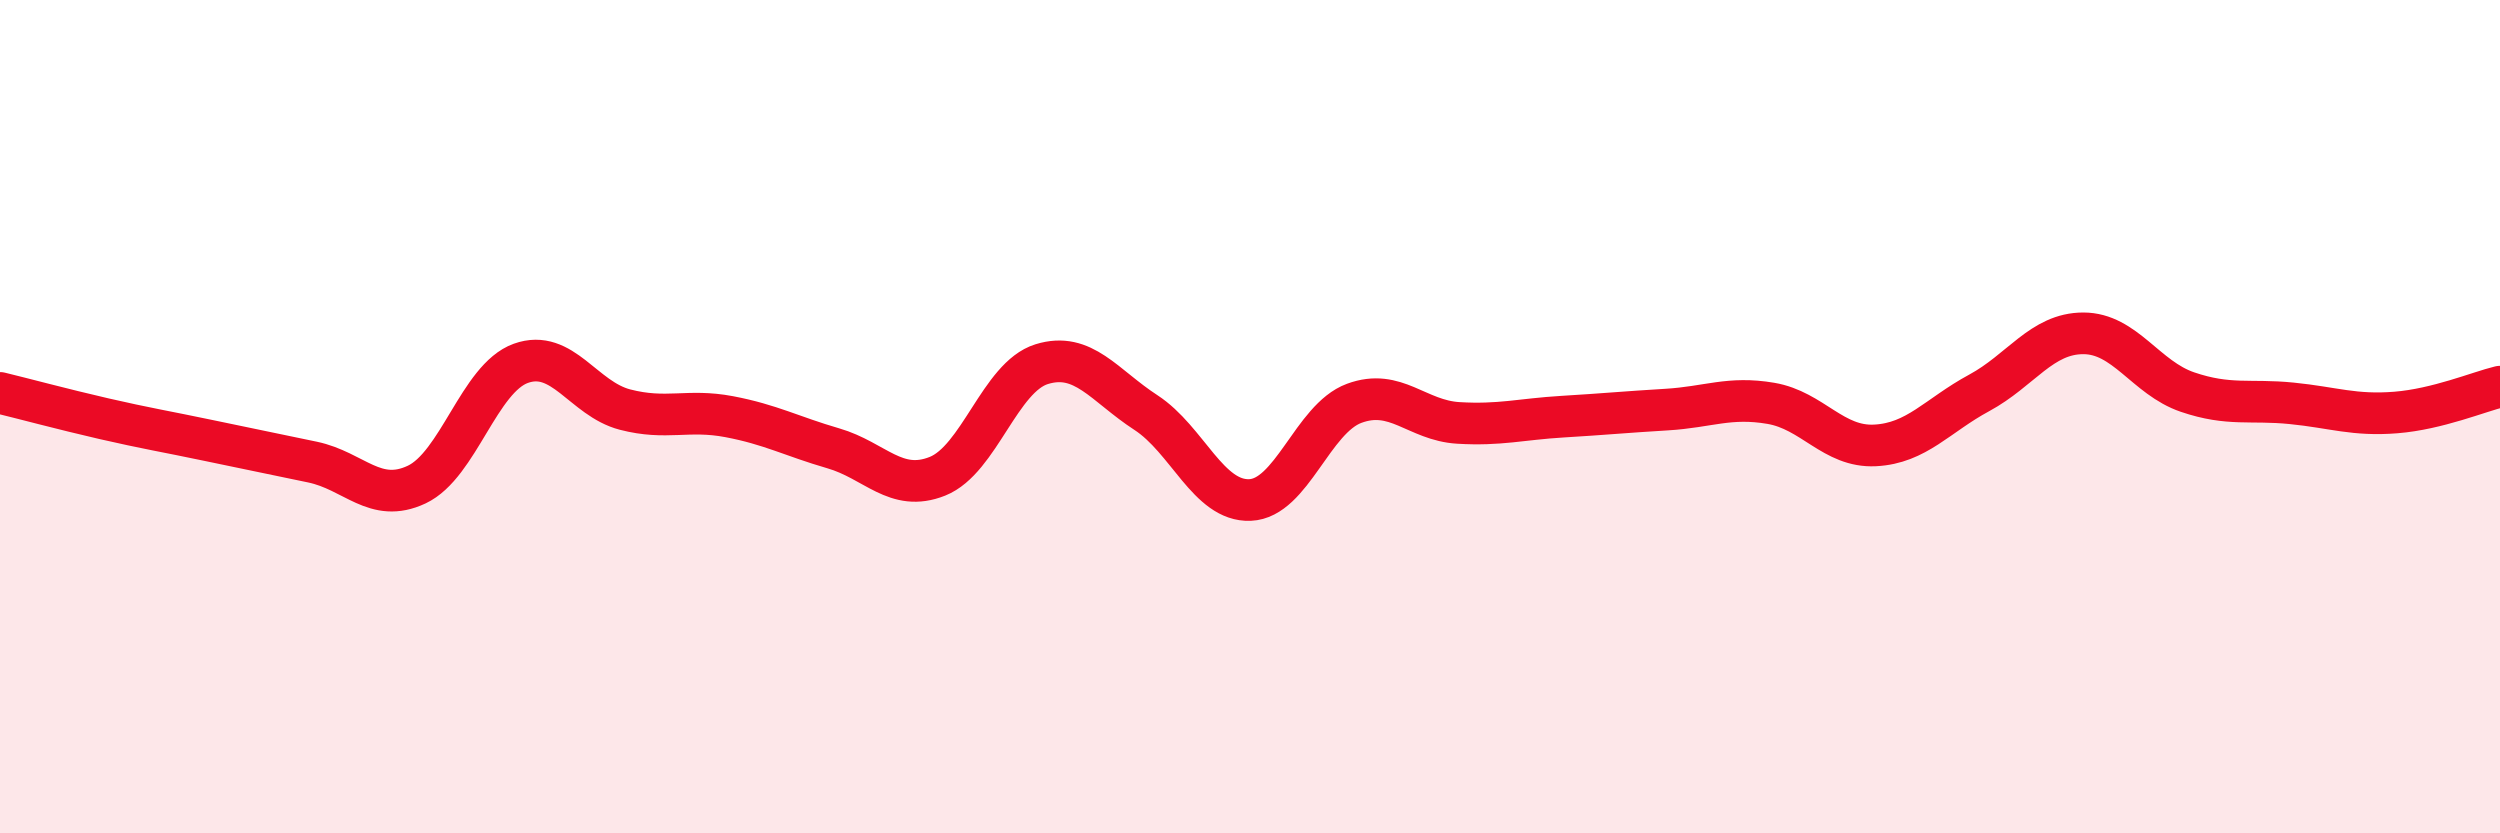
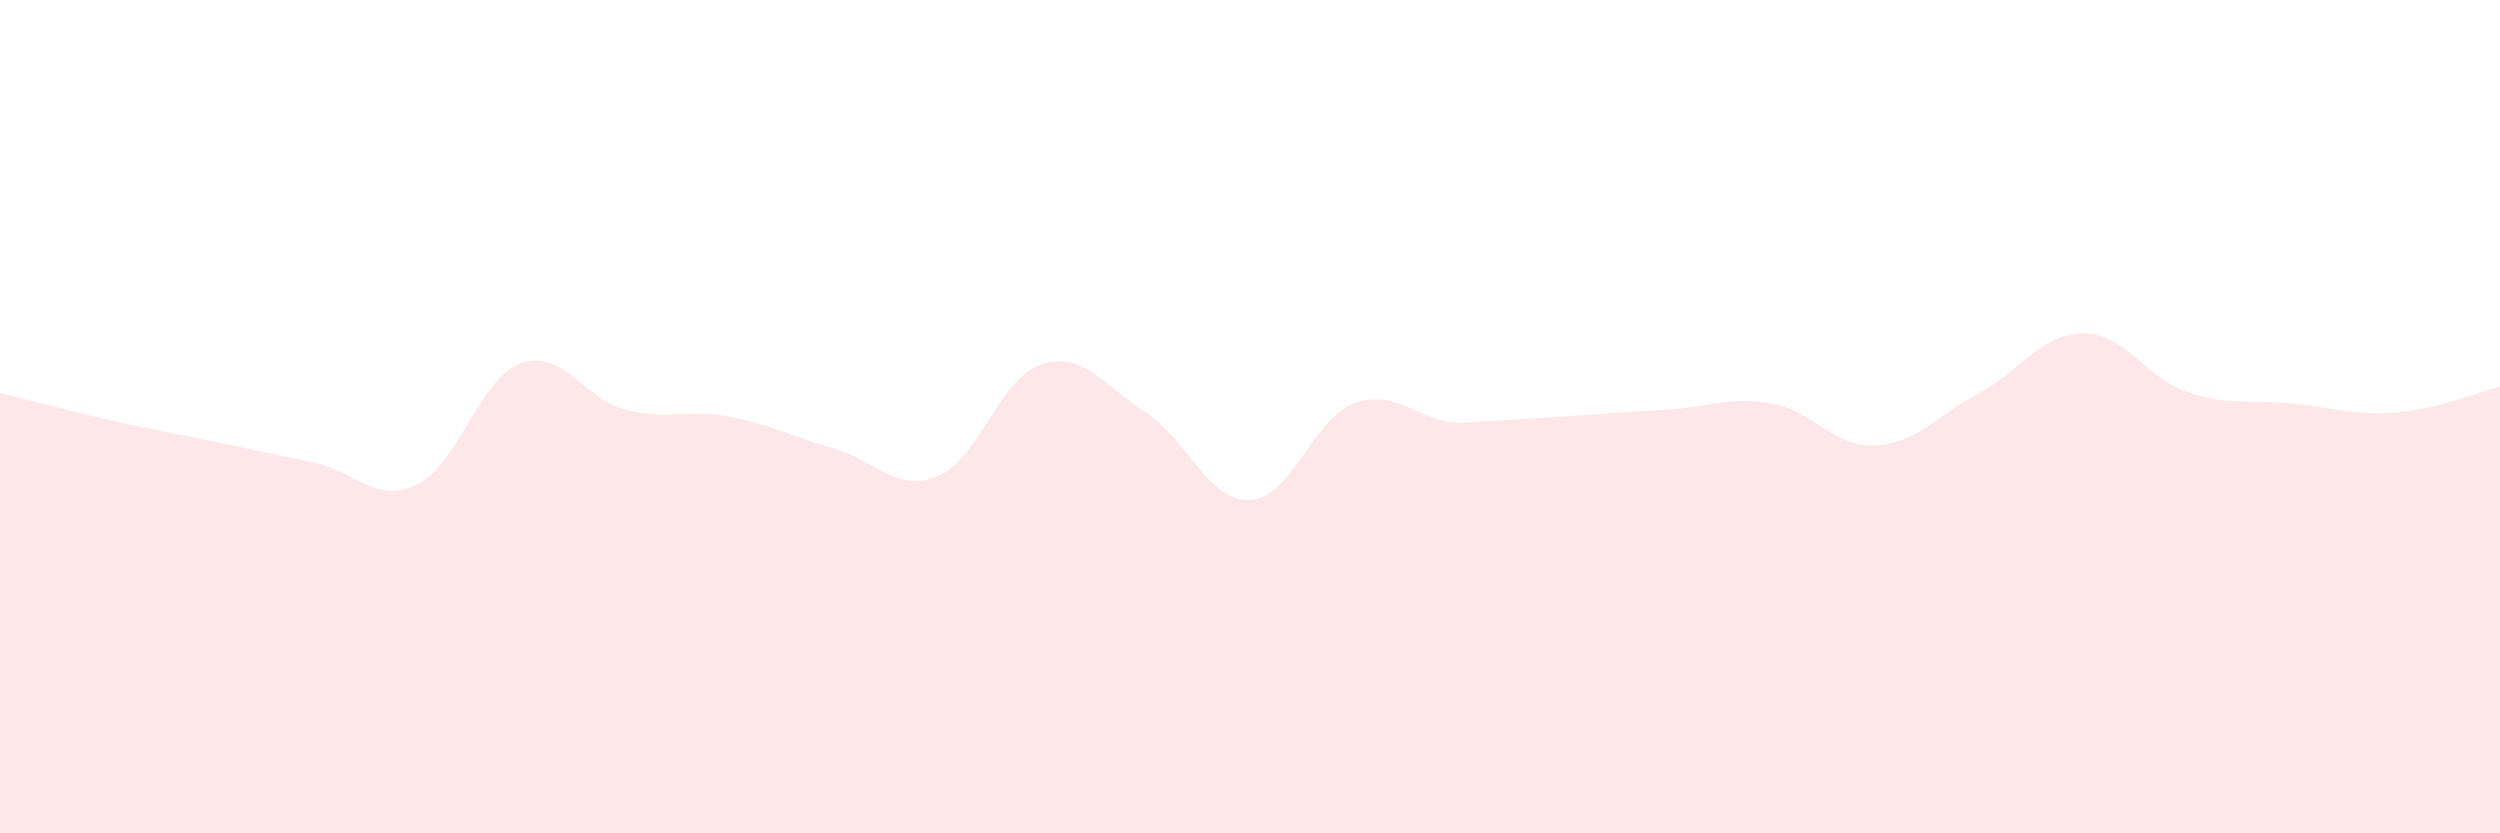
<svg xmlns="http://www.w3.org/2000/svg" width="60" height="20" viewBox="0 0 60 20">
-   <path d="M 0,9.43 C 0.5,9.55 1.5,9.82 2.5,10.05 C 3.5,10.28 4,10.36 5,10.57 C 6,10.78 6.5,10.88 7.5,11.09 C 8.5,11.3 9,12.1 10,11.63 C 11,11.16 11.5,9.08 12.5,8.72 C 13.5,8.36 14,9.57 15,9.83 C 16,10.09 16.5,9.81 17.5,10 C 18.5,10.19 19,10.47 20,10.76 C 21,11.05 21.5,11.83 22.5,11.43 C 23.5,11.03 24,9.05 25,8.74 C 26,8.43 26.5,9.25 27.5,9.9 C 28.5,10.55 29,12.04 30,12 C 31,11.96 31.5,10.05 32.5,9.68 C 33.5,9.31 34,10.09 35,10.15 C 36,10.21 36.5,10.06 37.5,10 C 38.5,9.94 39,9.89 40,9.83 C 41,9.77 41.5,9.51 42.5,9.68 C 43.5,9.85 44,10.74 45,10.69 C 46,10.64 46.5,9.97 47.5,9.43 C 48.5,8.89 49,8 50,8 C 51,8 51.5,9.07 52.5,9.41 C 53.5,9.75 54,9.58 55,9.68 C 56,9.78 56.5,9.98 57.5,9.9 C 58.5,9.82 59.5,9.4 60,9.28L60 20L0 20Z" fill="#EB0A25" opacity="0.1" stroke-linecap="round" stroke-linejoin="round" />
-   <path d="M 0,9.43 C 0.5,9.55 1.5,9.82 2.5,10.05 C 3.5,10.28 4,10.36 5,10.57 C 6,10.78 6.5,10.88 7.5,11.09 C 8.5,11.3 9,12.1 10,11.63 C 11,11.16 11.5,9.08 12.5,8.72 C 13.5,8.36 14,9.57 15,9.83 C 16,10.09 16.5,9.81 17.5,10 C 18.5,10.19 19,10.47 20,10.76 C 21,11.05 21.5,11.83 22.5,11.43 C 23.5,11.03 24,9.05 25,8.74 C 26,8.43 26.5,9.25 27.5,9.9 C 28.5,10.55 29,12.04 30,12 C 31,11.96 31.5,10.05 32.5,9.68 C 33.5,9.31 34,10.09 35,10.15 C 36,10.21 36.5,10.06 37.5,10 C 38.5,9.94 39,9.89 40,9.83 C 41,9.77 41.5,9.51 42.5,9.68 C 43.5,9.85 44,10.74 45,10.69 C 46,10.64 46.5,9.97 47.5,9.43 C 48.5,8.89 49,8 50,8 C 51,8 51.5,9.07 52.5,9.41 C 53.5,9.75 54,9.58 55,9.68 C 56,9.78 56.5,9.98 57.5,9.9 C 58.5,9.82 59.5,9.4 60,9.28" stroke="#EB0A25" stroke-width="1" fill="none" stroke-linecap="round" stroke-linejoin="round" />
+   <path d="M 0,9.43 C 0.5,9.55 1.5,9.82 2.5,10.05 C 3.5,10.28 4,10.36 5,10.57 C 6,10.78 6.5,10.88 7.5,11.09 C 8.5,11.3 9,12.1 10,11.63 C 11,11.16 11.5,9.08 12.5,8.72 C 13.5,8.36 14,9.57 15,9.83 C 16,10.09 16.5,9.81 17.5,10 C 18.5,10.19 19,10.47 20,10.76 C 21,11.05 21.5,11.83 22.5,11.43 C 23.5,11.03 24,9.05 25,8.74 C 26,8.43 26.5,9.25 27.5,9.9 C 28.5,10.55 29,12.04 30,12 C 31,11.96 31.5,10.05 32.5,9.68 C 33.5,9.31 34,10.09 35,10.15 C 38.5,9.94 39,9.89 40,9.83 C 41,9.77 41.5,9.51 42.5,9.68 C 43.5,9.85 44,10.74 45,10.69 C 46,10.64 46.5,9.97 47.5,9.43 C 48.5,8.89 49,8 50,8 C 51,8 51.5,9.07 52.5,9.41 C 53.5,9.75 54,9.58 55,9.68 C 56,9.78 56.5,9.98 57.5,9.9 C 58.5,9.82 59.5,9.4 60,9.28L60 20L0 20Z" fill="#EB0A25" opacity="0.1" stroke-linecap="round" stroke-linejoin="round" />
</svg>